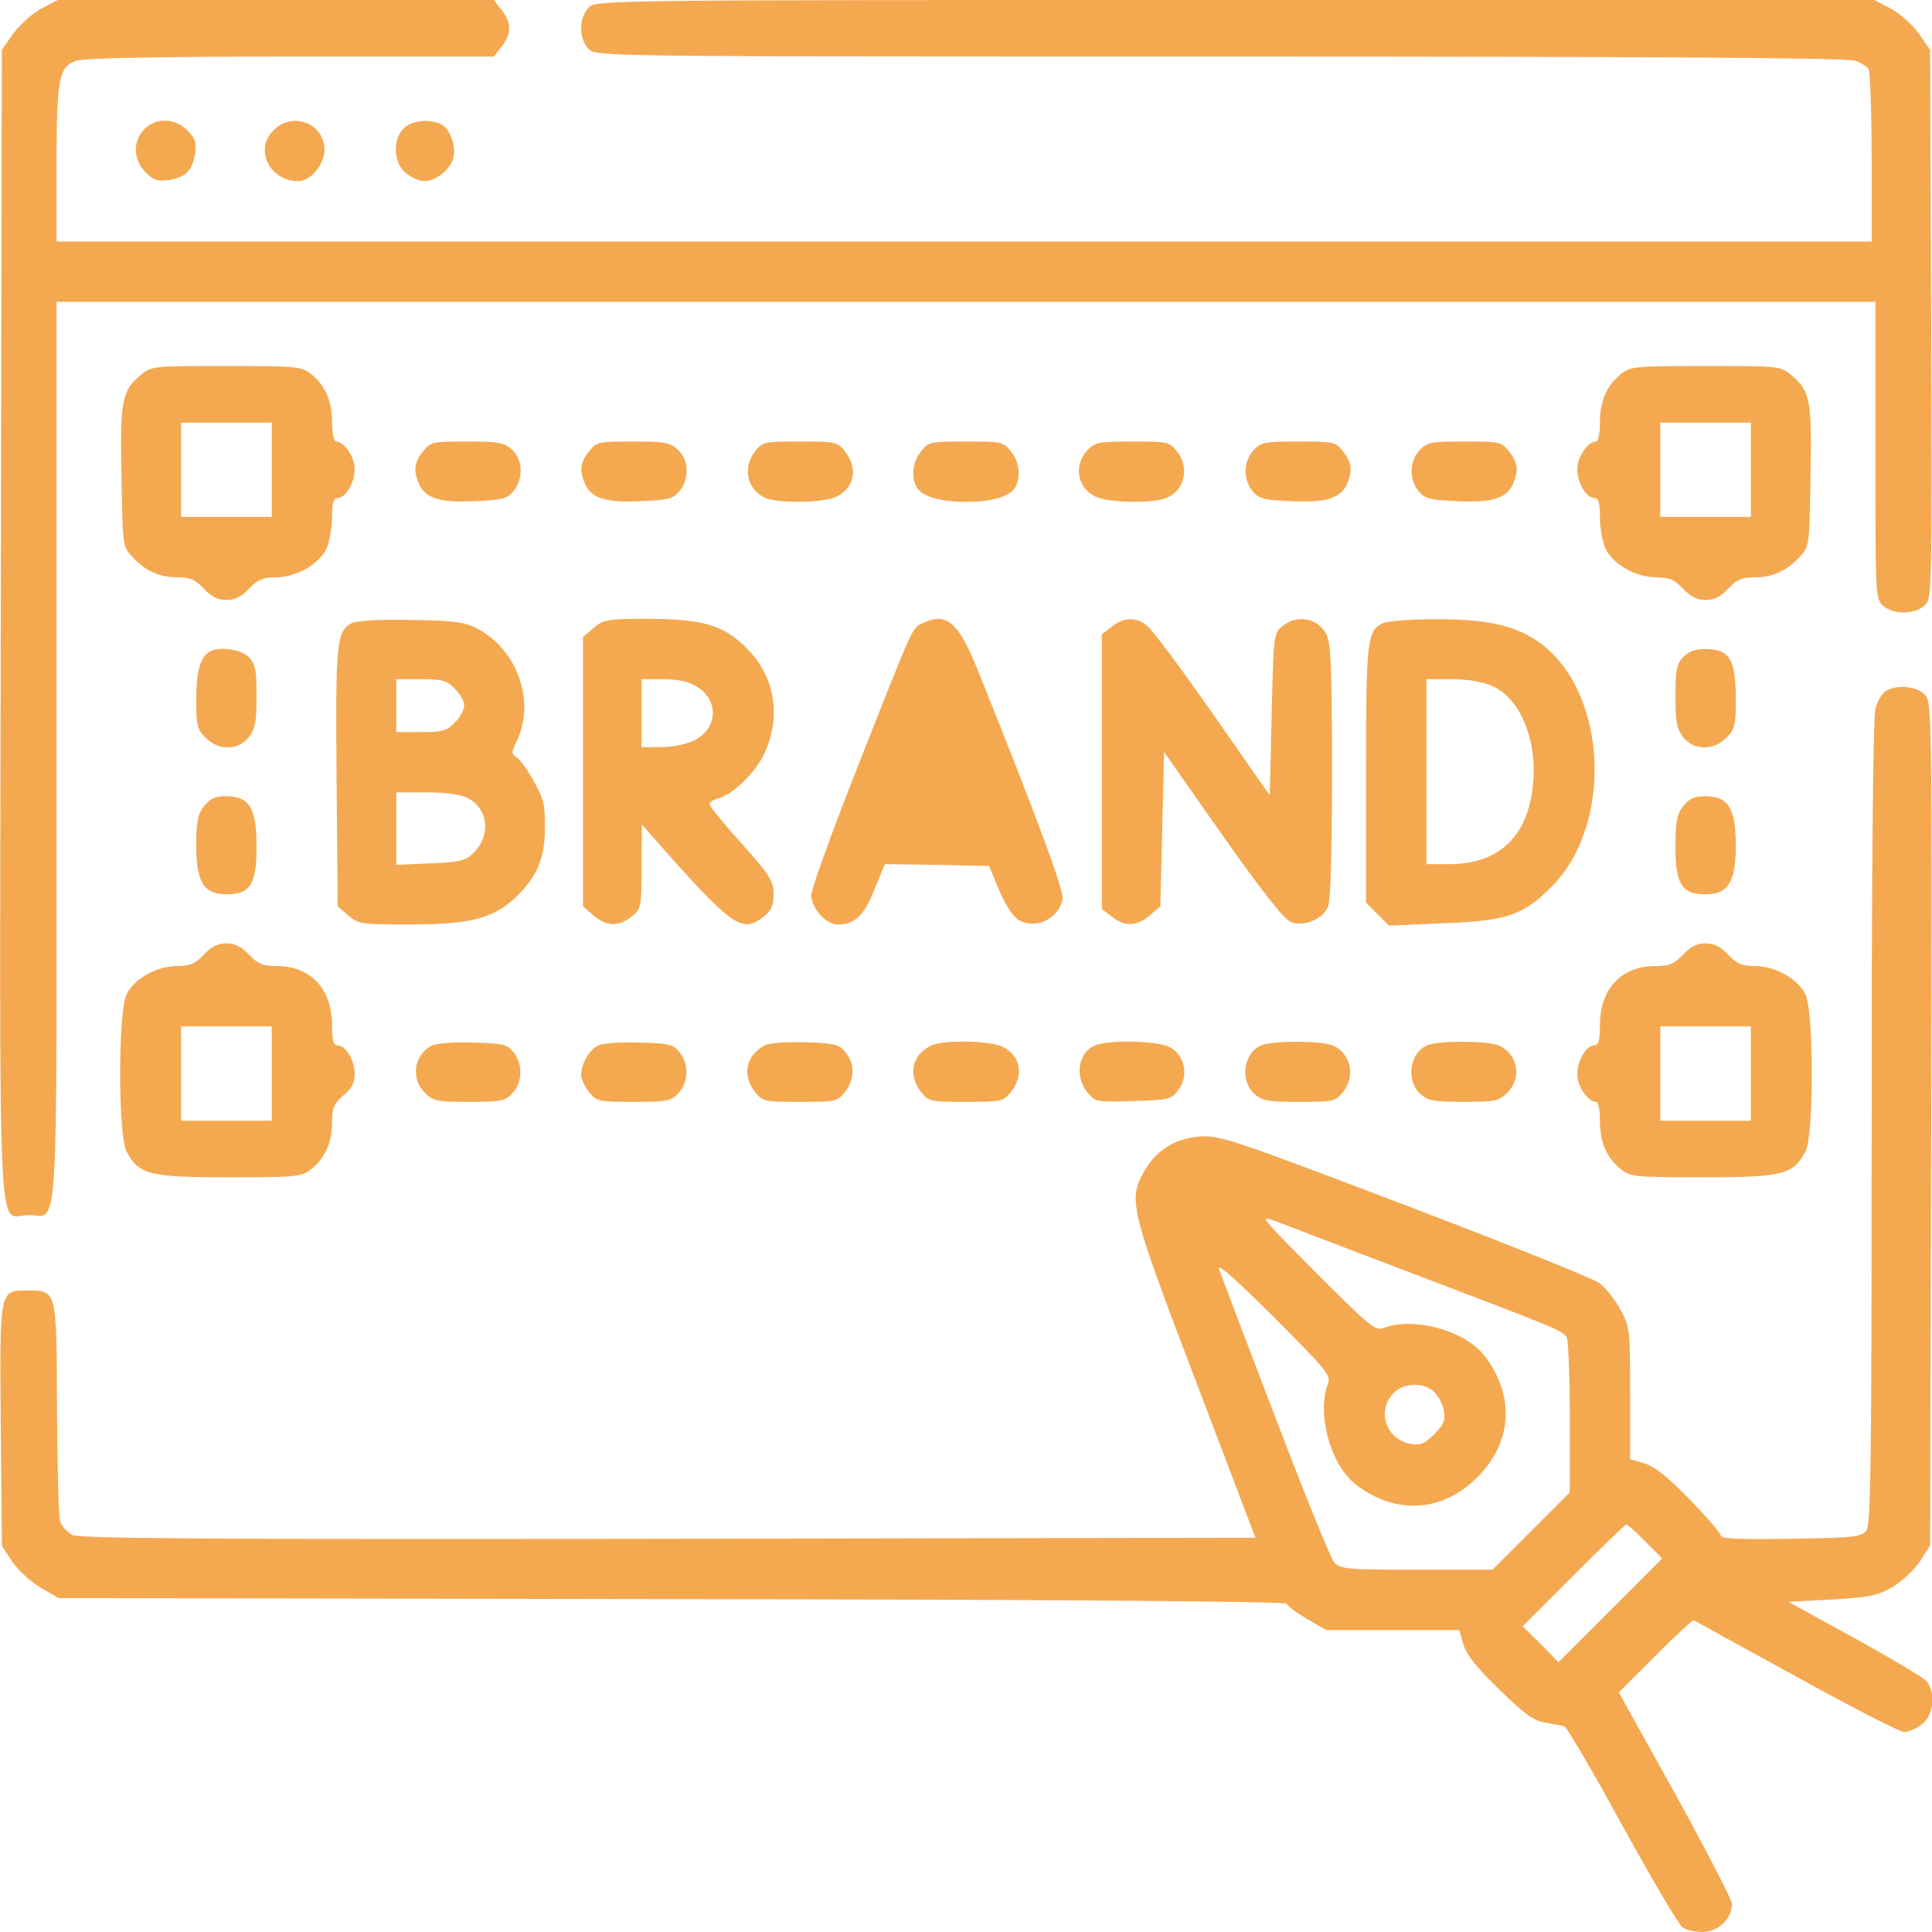
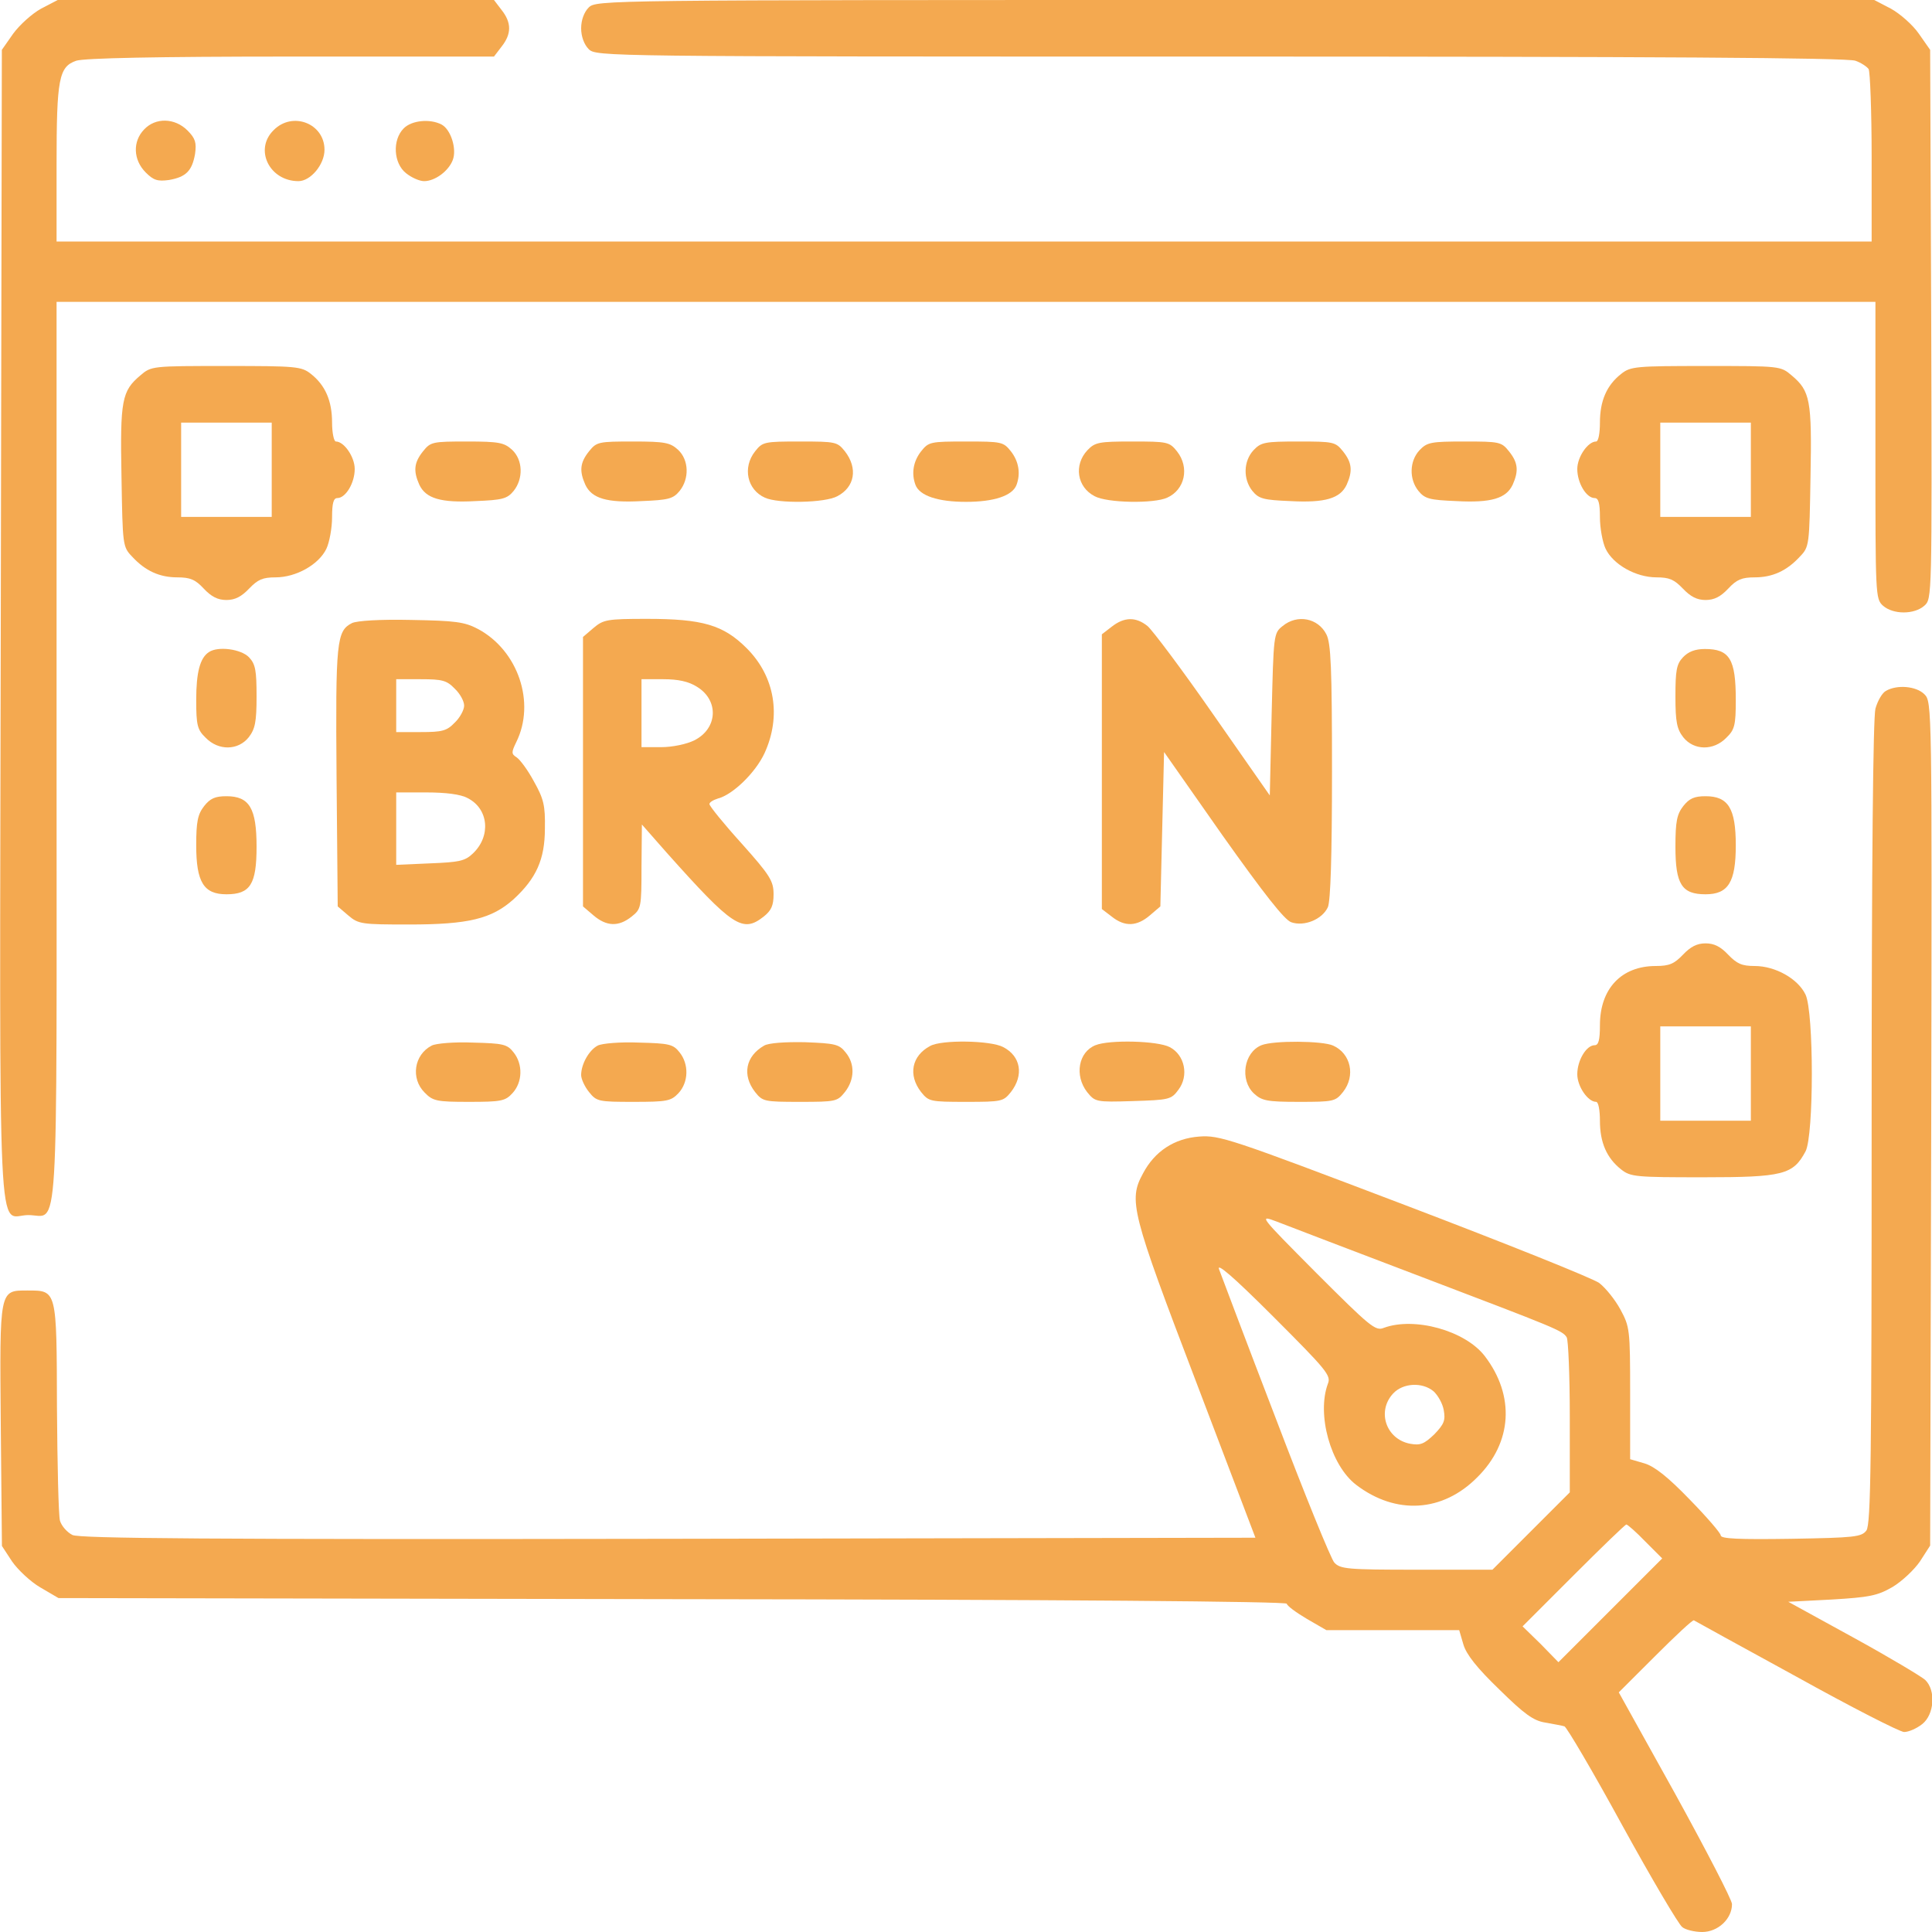
<svg xmlns="http://www.w3.org/2000/svg" width="25" height="25" viewBox="0 0 25 25" fill="none">
  <g clip-path="url(#clip0_59_724)">
    <path d="M0.532 0.112C0.415 0.176 0.254 0.322 0.171 0.435L0.024 0.645L0.01 8.091C-0.005 16.465 -0.039 15.723 0.366 15.723C0.767 15.723 0.732 16.265 0.732 9.727V3.906H12.5H24.268V5.825C24.268 7.7 24.268 7.749 24.365 7.837C24.497 7.954 24.771 7.954 24.902 7.837C25 7.749 25 7.734 24.99 4.194L24.976 0.645L24.829 0.435C24.751 0.322 24.585 0.176 24.468 0.112L24.253 1.90735e-05H15.982C7.778 1.90735e-05 7.715 1.90735e-05 7.617 0.098C7.559 0.156 7.52 0.259 7.52 0.366C7.52 0.474 7.559 0.576 7.617 0.635C7.715 0.732 7.778 0.732 15.791 0.732C21.377 0.732 23.911 0.747 24.009 0.786C24.082 0.811 24.16 0.864 24.18 0.894C24.199 0.928 24.219 1.44 24.219 2.036V3.125H12.476H0.732V2.129C0.732 1.016 0.762 0.864 0.986 0.786C1.089 0.752 2.022 0.732 3.765 0.732H6.392L6.489 0.605C6.621 0.439 6.621 0.293 6.489 0.127L6.392 1.90735e-05H3.569H0.747L0.532 0.112Z" fill="#F4A950" />
    <path d="M1.865 1.675C1.714 1.831 1.724 2.07 1.885 2.231C1.987 2.334 2.041 2.349 2.188 2.329C2.407 2.29 2.485 2.212 2.524 1.992C2.544 1.846 2.529 1.792 2.427 1.689C2.261 1.523 2.012 1.519 1.865 1.675Z" fill="#F4A950" />
    <path d="M3.54 1.685C3.286 1.934 3.486 2.344 3.862 2.344C4.019 2.344 4.199 2.129 4.199 1.938C4.199 1.597 3.784 1.436 3.54 1.685Z" fill="#F4A950" />
    <path d="M5.225 1.66C5.073 1.812 5.093 2.114 5.254 2.241C5.327 2.3 5.43 2.344 5.488 2.344C5.63 2.344 5.806 2.212 5.859 2.07C5.913 1.929 5.835 1.675 5.713 1.611C5.562 1.533 5.327 1.558 5.225 1.66Z" fill="#F4A950" />
    <path d="M1.816 4.858C1.577 5.059 1.553 5.176 1.572 6.167C1.587 7.056 1.587 7.075 1.709 7.202C1.88 7.388 2.065 7.471 2.295 7.471C2.461 7.471 2.529 7.5 2.637 7.617C2.734 7.72 2.817 7.764 2.93 7.764C3.042 7.764 3.125 7.72 3.223 7.617C3.335 7.5 3.398 7.471 3.565 7.471C3.833 7.471 4.126 7.305 4.224 7.1C4.263 7.017 4.297 6.831 4.297 6.694C4.297 6.509 4.316 6.445 4.365 6.445C4.473 6.445 4.59 6.25 4.59 6.069C4.59 5.913 4.453 5.713 4.346 5.713C4.321 5.713 4.297 5.601 4.297 5.469C4.297 5.186 4.209 4.985 4.024 4.839C3.901 4.741 3.833 4.736 2.925 4.736C1.968 4.736 1.958 4.736 1.816 4.858ZM3.516 6.079V6.689H2.93H2.344V6.079V5.469H2.93H3.516V6.079Z" fill="#F4A950" />
    <path d="M20.977 4.839C20.791 4.985 20.703 5.186 20.703 5.469C20.703 5.601 20.684 5.713 20.654 5.713C20.547 5.713 20.41 5.913 20.41 6.069C20.41 6.25 20.527 6.445 20.635 6.445C20.684 6.445 20.703 6.509 20.703 6.694C20.703 6.831 20.737 7.017 20.776 7.1C20.874 7.305 21.167 7.471 21.436 7.471C21.602 7.471 21.665 7.5 21.777 7.617C21.875 7.72 21.958 7.764 22.07 7.764C22.183 7.764 22.266 7.72 22.363 7.617C22.471 7.5 22.539 7.471 22.705 7.471C22.935 7.471 23.12 7.388 23.291 7.202C23.413 7.075 23.413 7.056 23.428 6.167C23.447 5.176 23.423 5.059 23.184 4.858C23.042 4.736 23.032 4.736 22.075 4.736C21.167 4.736 21.099 4.741 20.977 4.839ZM22.656 6.079V6.689H22.07H21.484V6.079V5.469H22.07H22.656V6.079Z" fill="#F4A950" />
    <path d="M5.474 5.84C5.357 5.986 5.347 6.094 5.425 6.27C5.508 6.45 5.703 6.509 6.157 6.484C6.499 6.47 6.563 6.455 6.646 6.353C6.773 6.196 6.768 5.952 6.626 5.82C6.524 5.728 6.46 5.713 6.045 5.713C5.596 5.713 5.571 5.718 5.474 5.84Z" fill="#F4A950" />
    <path d="M7.622 5.84C7.505 5.986 7.495 6.094 7.573 6.27C7.656 6.45 7.852 6.509 8.306 6.484C8.648 6.47 8.711 6.455 8.794 6.353C8.921 6.196 8.916 5.952 8.774 5.82C8.672 5.728 8.608 5.713 8.193 5.713C7.744 5.713 7.72 5.718 7.622 5.84Z" fill="#F4A950" />
    <path d="M9.771 5.84C9.605 6.05 9.668 6.338 9.898 6.44C10.068 6.519 10.674 6.509 10.835 6.421C11.06 6.304 11.104 6.06 10.933 5.84C10.835 5.718 10.816 5.713 10.352 5.713C9.888 5.713 9.868 5.718 9.771 5.84Z" fill="#F4A950" />
    <path d="M11.919 5.84C11.816 5.972 11.792 6.128 11.846 6.274C11.899 6.416 12.139 6.494 12.5 6.494C12.861 6.494 13.101 6.416 13.154 6.274C13.208 6.128 13.184 5.972 13.081 5.84C12.983 5.718 12.964 5.713 12.5 5.713C12.036 5.713 12.017 5.718 11.919 5.84Z" fill="#F4A950" />
    <path d="M14.072 5.825C13.892 6.016 13.936 6.304 14.165 6.421C14.326 6.509 14.932 6.519 15.103 6.44C15.332 6.338 15.396 6.05 15.23 5.84C15.132 5.718 15.107 5.713 14.653 5.713C14.219 5.713 14.17 5.723 14.072 5.825Z" fill="#F4A950" />
    <path d="M16.221 5.825C16.089 5.967 16.084 6.201 16.206 6.353C16.289 6.455 16.353 6.47 16.694 6.484C17.148 6.509 17.344 6.45 17.427 6.27C17.505 6.094 17.495 5.986 17.378 5.84C17.28 5.718 17.256 5.713 16.802 5.713C16.367 5.713 16.318 5.723 16.221 5.825Z" fill="#F4A950" />
    <path d="M18.369 5.825C18.237 5.967 18.232 6.201 18.355 6.353C18.438 6.455 18.501 6.47 18.843 6.484C19.297 6.509 19.492 6.45 19.575 6.27C19.653 6.094 19.644 5.986 19.526 5.84C19.429 5.718 19.404 5.713 18.95 5.713C18.516 5.713 18.467 5.723 18.369 5.825Z" fill="#F4A950" />
    <path d="M4.556 8.062C4.355 8.164 4.341 8.291 4.355 10.054L4.37 11.729L4.507 11.846C4.639 11.958 4.678 11.963 5.293 11.963C6.064 11.963 6.362 11.89 6.646 11.636C6.938 11.367 7.051 11.123 7.051 10.718C7.056 10.425 7.036 10.337 6.909 10.112C6.831 9.966 6.729 9.829 6.685 9.8C6.616 9.756 6.616 9.736 6.68 9.604C6.934 9.092 6.704 8.418 6.187 8.14C6.011 8.047 5.894 8.032 5.322 8.022C4.912 8.013 4.624 8.032 4.556 8.062ZM5.884 8.911C5.952 8.975 6.006 9.072 6.006 9.131C6.006 9.185 5.952 9.287 5.884 9.351C5.781 9.458 5.723 9.473 5.444 9.473H5.127V9.131V8.789H5.444C5.723 8.789 5.781 8.804 5.884 8.911ZM6.05 10.327C6.323 10.464 6.357 10.82 6.118 11.045C6.016 11.143 5.938 11.157 5.562 11.172L5.127 11.191V10.723V10.254H5.518C5.767 10.254 5.962 10.278 6.05 10.327Z" fill="#F4A950" />
    <path d="M7.681 8.125L7.544 8.242V9.985V11.729L7.681 11.846C7.847 11.987 8.003 11.997 8.174 11.86C8.296 11.763 8.301 11.743 8.301 11.216L8.306 10.669L8.628 11.035C9.487 11.997 9.609 12.075 9.883 11.86C9.98 11.782 10.01 11.719 10.01 11.572C10.01 11.401 9.966 11.328 9.595 10.913C9.365 10.659 9.18 10.43 9.18 10.405C9.18 10.381 9.229 10.352 9.292 10.332C9.482 10.283 9.775 10 9.893 9.746C10.112 9.268 10.029 8.755 9.663 8.389C9.36 8.086 9.092 8.008 8.369 8.008C7.856 8.008 7.808 8.018 7.681 8.125ZM9.019 8.887C9.307 9.063 9.287 9.429 8.984 9.58C8.887 9.629 8.701 9.668 8.56 9.668H8.301V9.229V8.789H8.584C8.774 8.789 8.911 8.818 9.019 8.887Z" fill="#F4A950" />
-     <path d="M11.934 8.066C11.802 8.13 11.831 8.062 11.104 9.907C10.771 10.752 10.498 11.504 10.498 11.582C10.498 11.748 10.688 11.963 10.835 11.963C11.06 11.963 11.177 11.855 11.313 11.514L11.45 11.182L12.124 11.191L12.798 11.206L12.93 11.523C13.018 11.724 13.11 11.865 13.188 11.909C13.403 12.026 13.687 11.895 13.75 11.646C13.774 11.543 13.481 10.737 12.651 8.667C12.398 8.042 12.246 7.915 11.934 8.066Z" fill="#F4A950" />
    <path d="M14.385 8.11L14.258 8.208V9.985V11.763L14.385 11.86C14.556 11.997 14.712 11.987 14.878 11.846L15.015 11.729L15.039 10.728L15.063 9.731L15.82 10.811C16.357 11.567 16.621 11.904 16.709 11.934C16.875 11.992 17.109 11.899 17.183 11.738C17.217 11.655 17.236 11.094 17.236 9.981C17.236 8.643 17.222 8.32 17.163 8.208C17.056 7.998 16.787 7.944 16.597 8.101C16.48 8.193 16.48 8.213 16.455 9.243L16.431 10.293L15.698 9.243C15.298 8.667 14.912 8.154 14.849 8.101C14.697 7.979 14.546 7.983 14.385 8.11Z" fill="#F4A950" />
-     <path d="M17.891 8.066C17.69 8.164 17.676 8.281 17.676 10.015V11.68L17.822 11.826L17.974 11.977L18.643 11.948C19.487 11.919 19.702 11.851 20.073 11.479C20.894 10.659 20.796 8.921 19.902 8.301C19.59 8.086 19.214 8.008 18.555 8.013C18.247 8.013 17.944 8.037 17.891 8.066ZM19.321 8.882C19.707 9.062 19.927 9.673 19.819 10.288C19.717 10.874 19.355 11.177 18.765 11.182H18.457V9.985V8.789H18.789C19.004 8.789 19.185 8.823 19.321 8.882Z" fill="#F4A950" />
    <path d="M2.705 8.437C2.588 8.511 2.539 8.701 2.539 9.058C2.539 9.385 2.554 9.443 2.661 9.546C2.827 9.717 3.081 9.712 3.218 9.541C3.301 9.434 3.32 9.341 3.32 9.014C3.32 8.677 3.306 8.594 3.223 8.506C3.12 8.398 2.822 8.359 2.705 8.437Z" fill="#F4A950" />
    <path d="M21.777 8.506C21.694 8.594 21.68 8.677 21.68 9.014C21.68 9.341 21.699 9.434 21.782 9.541C21.919 9.712 22.173 9.717 22.339 9.546C22.446 9.443 22.461 9.385 22.461 9.058C22.461 8.53 22.383 8.398 22.061 8.398C21.934 8.398 21.846 8.433 21.777 8.506Z" fill="#F4A950" />
    <path d="M24.404 8.94C24.356 8.965 24.297 9.067 24.268 9.17C24.238 9.287 24.219 11.113 24.219 14.531C24.219 18.921 24.209 19.722 24.151 19.805C24.087 19.888 24.004 19.898 23.174 19.912C22.5 19.922 22.266 19.912 22.266 19.868C22.266 19.839 22.085 19.629 21.865 19.404C21.587 19.116 21.411 18.975 21.279 18.936L21.094 18.882V18.027C21.094 17.202 21.089 17.168 20.967 16.943C20.898 16.816 20.776 16.665 20.694 16.602C20.615 16.543 19.483 16.089 18.174 15.591C15.913 14.731 15.781 14.688 15.518 14.707C15.195 14.731 14.941 14.898 14.79 15.185C14.6 15.532 14.639 15.684 15.474 17.871L16.245 19.898L8.657 19.912C2.651 19.922 1.035 19.907 0.938 19.863C0.869 19.829 0.796 19.746 0.776 19.678C0.757 19.609 0.742 18.95 0.737 18.208C0.733 16.685 0.737 16.699 0.357 16.699C-0.01 16.699 -0.005 16.675 0.01 18.442L0.025 20.005L0.156 20.205C0.23 20.312 0.396 20.469 0.523 20.542L0.757 20.679L8.706 20.693C13.75 20.698 16.651 20.723 16.651 20.752C16.651 20.776 16.768 20.864 16.909 20.947L17.163 21.094H18.023H18.882L18.936 21.279C18.975 21.411 19.116 21.587 19.399 21.86C19.727 22.183 19.844 22.266 19.995 22.29C20.103 22.31 20.215 22.329 20.244 22.339C20.273 22.349 20.61 22.92 20.991 23.618C21.372 24.311 21.724 24.907 21.768 24.936C21.807 24.971 21.929 25 22.026 25C22.232 25 22.412 24.829 22.412 24.639C22.412 24.585 22.08 23.945 21.68 23.218L20.947 21.899L21.421 21.426C21.68 21.167 21.904 20.957 21.919 20.967C21.934 20.977 22.529 21.304 23.242 21.694C23.955 22.09 24.585 22.412 24.639 22.412C24.697 22.412 24.8 22.368 24.873 22.31C25.029 22.188 25.054 21.875 24.912 21.738C24.863 21.694 24.448 21.445 23.985 21.191L23.14 20.727L23.701 20.698C24.189 20.669 24.292 20.649 24.487 20.537C24.61 20.464 24.771 20.312 24.844 20.205L24.976 20L24.99 14.541C25 9.126 25 9.082 24.902 8.984C24.795 8.877 24.546 8.857 24.404 8.94ZM18.408 16.528C20.127 17.183 20.22 17.217 20.273 17.305C20.293 17.334 20.313 17.798 20.313 18.335V19.311L19.814 19.81L19.312 20.312H18.33C17.432 20.312 17.344 20.303 17.266 20.22C17.222 20.171 16.88 19.331 16.509 18.355C16.133 17.378 15.806 16.509 15.777 16.431C15.732 16.328 15.938 16.499 16.475 17.036C17.163 17.725 17.227 17.798 17.183 17.905C17.036 18.301 17.217 18.96 17.549 19.214C18.062 19.605 18.667 19.57 19.116 19.116C19.57 18.667 19.605 18.061 19.214 17.549C18.96 17.217 18.301 17.036 17.905 17.183C17.798 17.227 17.725 17.163 17.036 16.475C16.284 15.718 16.284 15.718 16.528 15.81C16.665 15.864 17.51 16.186 18.408 16.528ZM18.55 18.003C18.604 18.052 18.667 18.159 18.682 18.247C18.706 18.379 18.687 18.428 18.56 18.56C18.428 18.686 18.379 18.706 18.247 18.682C17.935 18.623 17.813 18.262 18.027 18.032C18.154 17.895 18.403 17.881 18.55 18.003ZM21.289 19.946L21.509 20.166L20.835 20.84L20.166 21.509L19.937 21.274L19.702 21.045L20.361 20.386C20.723 20.024 21.03 19.727 21.045 19.727C21.06 19.727 21.172 19.824 21.289 19.946Z" fill="#F4A950" />
    <path d="M2.642 10.43C2.559 10.537 2.539 10.63 2.539 10.938C2.539 11.416 2.637 11.572 2.93 11.572C3.237 11.572 3.32 11.445 3.32 10.957C3.32 10.459 3.228 10.303 2.93 10.303C2.783 10.303 2.72 10.332 2.642 10.43Z" fill="#F4A950" />
    <path d="M21.782 10.43C21.699 10.537 21.68 10.63 21.68 10.957C21.68 11.445 21.763 11.572 22.07 11.572C22.363 11.572 22.461 11.416 22.461 10.938C22.461 10.459 22.363 10.303 22.07 10.303C21.924 10.303 21.86 10.332 21.782 10.43Z" fill="#F4A950" />
-     <path d="M2.637 12.354C2.524 12.471 2.461 12.5 2.295 12.5C2.026 12.5 1.733 12.666 1.636 12.871C1.528 13.101 1.528 14.688 1.636 14.898C1.797 15.2 1.924 15.234 2.959 15.234C3.833 15.234 3.901 15.229 4.023 15.132C4.204 14.99 4.297 14.785 4.297 14.526C4.297 14.336 4.321 14.282 4.443 14.175C4.551 14.087 4.59 14.009 4.59 13.896C4.59 13.721 4.473 13.525 4.365 13.525C4.316 13.525 4.297 13.462 4.297 13.267C4.297 12.793 4.019 12.5 3.574 12.5C3.398 12.5 3.335 12.471 3.223 12.354C3.125 12.251 3.042 12.207 2.93 12.207C2.817 12.207 2.734 12.251 2.637 12.354ZM3.516 13.892V14.502H2.93H2.344V13.892V13.281H2.93H3.516V13.892Z" fill="#F4A950" />
    <path d="M21.777 12.354C21.665 12.471 21.602 12.5 21.426 12.5C20.981 12.5 20.703 12.793 20.703 13.267C20.703 13.462 20.684 13.525 20.635 13.525C20.527 13.525 20.41 13.721 20.41 13.901C20.41 14.058 20.547 14.258 20.654 14.258C20.684 14.258 20.703 14.37 20.703 14.502C20.703 14.785 20.791 14.985 20.977 15.132C21.099 15.229 21.167 15.234 22.041 15.234C23.076 15.234 23.203 15.2 23.364 14.898C23.472 14.688 23.472 13.101 23.364 12.871C23.267 12.666 22.974 12.5 22.705 12.5C22.539 12.5 22.476 12.471 22.363 12.354C22.266 12.251 22.183 12.207 22.07 12.207C21.958 12.207 21.875 12.251 21.777 12.354ZM22.656 13.892V14.502H22.07H21.484V13.892V13.281H22.07H22.656V13.892Z" fill="#F4A950" />
    <path d="M5.586 13.53C5.357 13.648 5.313 13.955 5.493 14.136C5.601 14.248 5.65 14.258 6.069 14.258C6.484 14.258 6.538 14.248 6.631 14.146C6.763 14.004 6.768 13.77 6.646 13.618C6.563 13.511 6.509 13.501 6.118 13.491C5.884 13.481 5.64 13.501 5.586 13.53Z" fill="#F4A950" />
    <path d="M7.734 13.53C7.622 13.589 7.52 13.77 7.52 13.911C7.52 13.96 7.563 14.058 7.622 14.131C7.72 14.253 7.744 14.258 8.198 14.258C8.633 14.258 8.682 14.248 8.779 14.146C8.911 14.004 8.916 13.77 8.794 13.618C8.711 13.511 8.657 13.501 8.267 13.491C8.032 13.481 7.788 13.501 7.734 13.53Z" fill="#F4A950" />
    <path d="M9.888 13.53C9.648 13.667 9.6 13.911 9.771 14.131C9.868 14.253 9.888 14.258 10.352 14.258C10.816 14.258 10.835 14.253 10.933 14.131C11.06 13.97 11.065 13.765 10.942 13.618C10.859 13.511 10.801 13.501 10.415 13.486C10.156 13.481 9.946 13.496 9.888 13.53Z" fill="#F4A950" />
    <path d="M12.036 13.535C11.797 13.662 11.748 13.911 11.919 14.131C12.017 14.253 12.036 14.258 12.5 14.258C12.964 14.258 12.983 14.253 13.081 14.131C13.252 13.911 13.208 13.667 12.983 13.55C12.822 13.462 12.183 13.452 12.036 13.535Z" fill="#F4A950" />
    <path d="M14.175 13.525C13.955 13.613 13.901 13.916 14.067 14.131C14.17 14.258 14.18 14.263 14.658 14.248C15.127 14.233 15.156 14.229 15.249 14.101C15.386 13.921 15.332 13.652 15.137 13.55C14.98 13.467 14.355 13.452 14.175 13.525Z" fill="#F4A950" />
    <path d="M16.323 13.525C16.094 13.618 16.04 13.975 16.226 14.15C16.328 14.243 16.392 14.258 16.807 14.258C17.256 14.258 17.28 14.253 17.378 14.131C17.544 13.921 17.48 13.633 17.251 13.53C17.114 13.467 16.48 13.462 16.323 13.525Z" fill="#F4A950" />
-     <path d="M18.472 13.525C18.242 13.618 18.189 13.975 18.374 14.15C18.472 14.243 18.545 14.258 18.94 14.258C19.351 14.258 19.399 14.248 19.507 14.136C19.697 13.95 19.639 13.638 19.399 13.53C19.263 13.467 18.628 13.462 18.472 13.525Z" fill="#F4A950" />
  </g>
  <defs>
    <clipPath id="clip0_59_724">
      <rect width="25" height="25" fill="white" />
    </clipPath>
  </defs>
</svg>